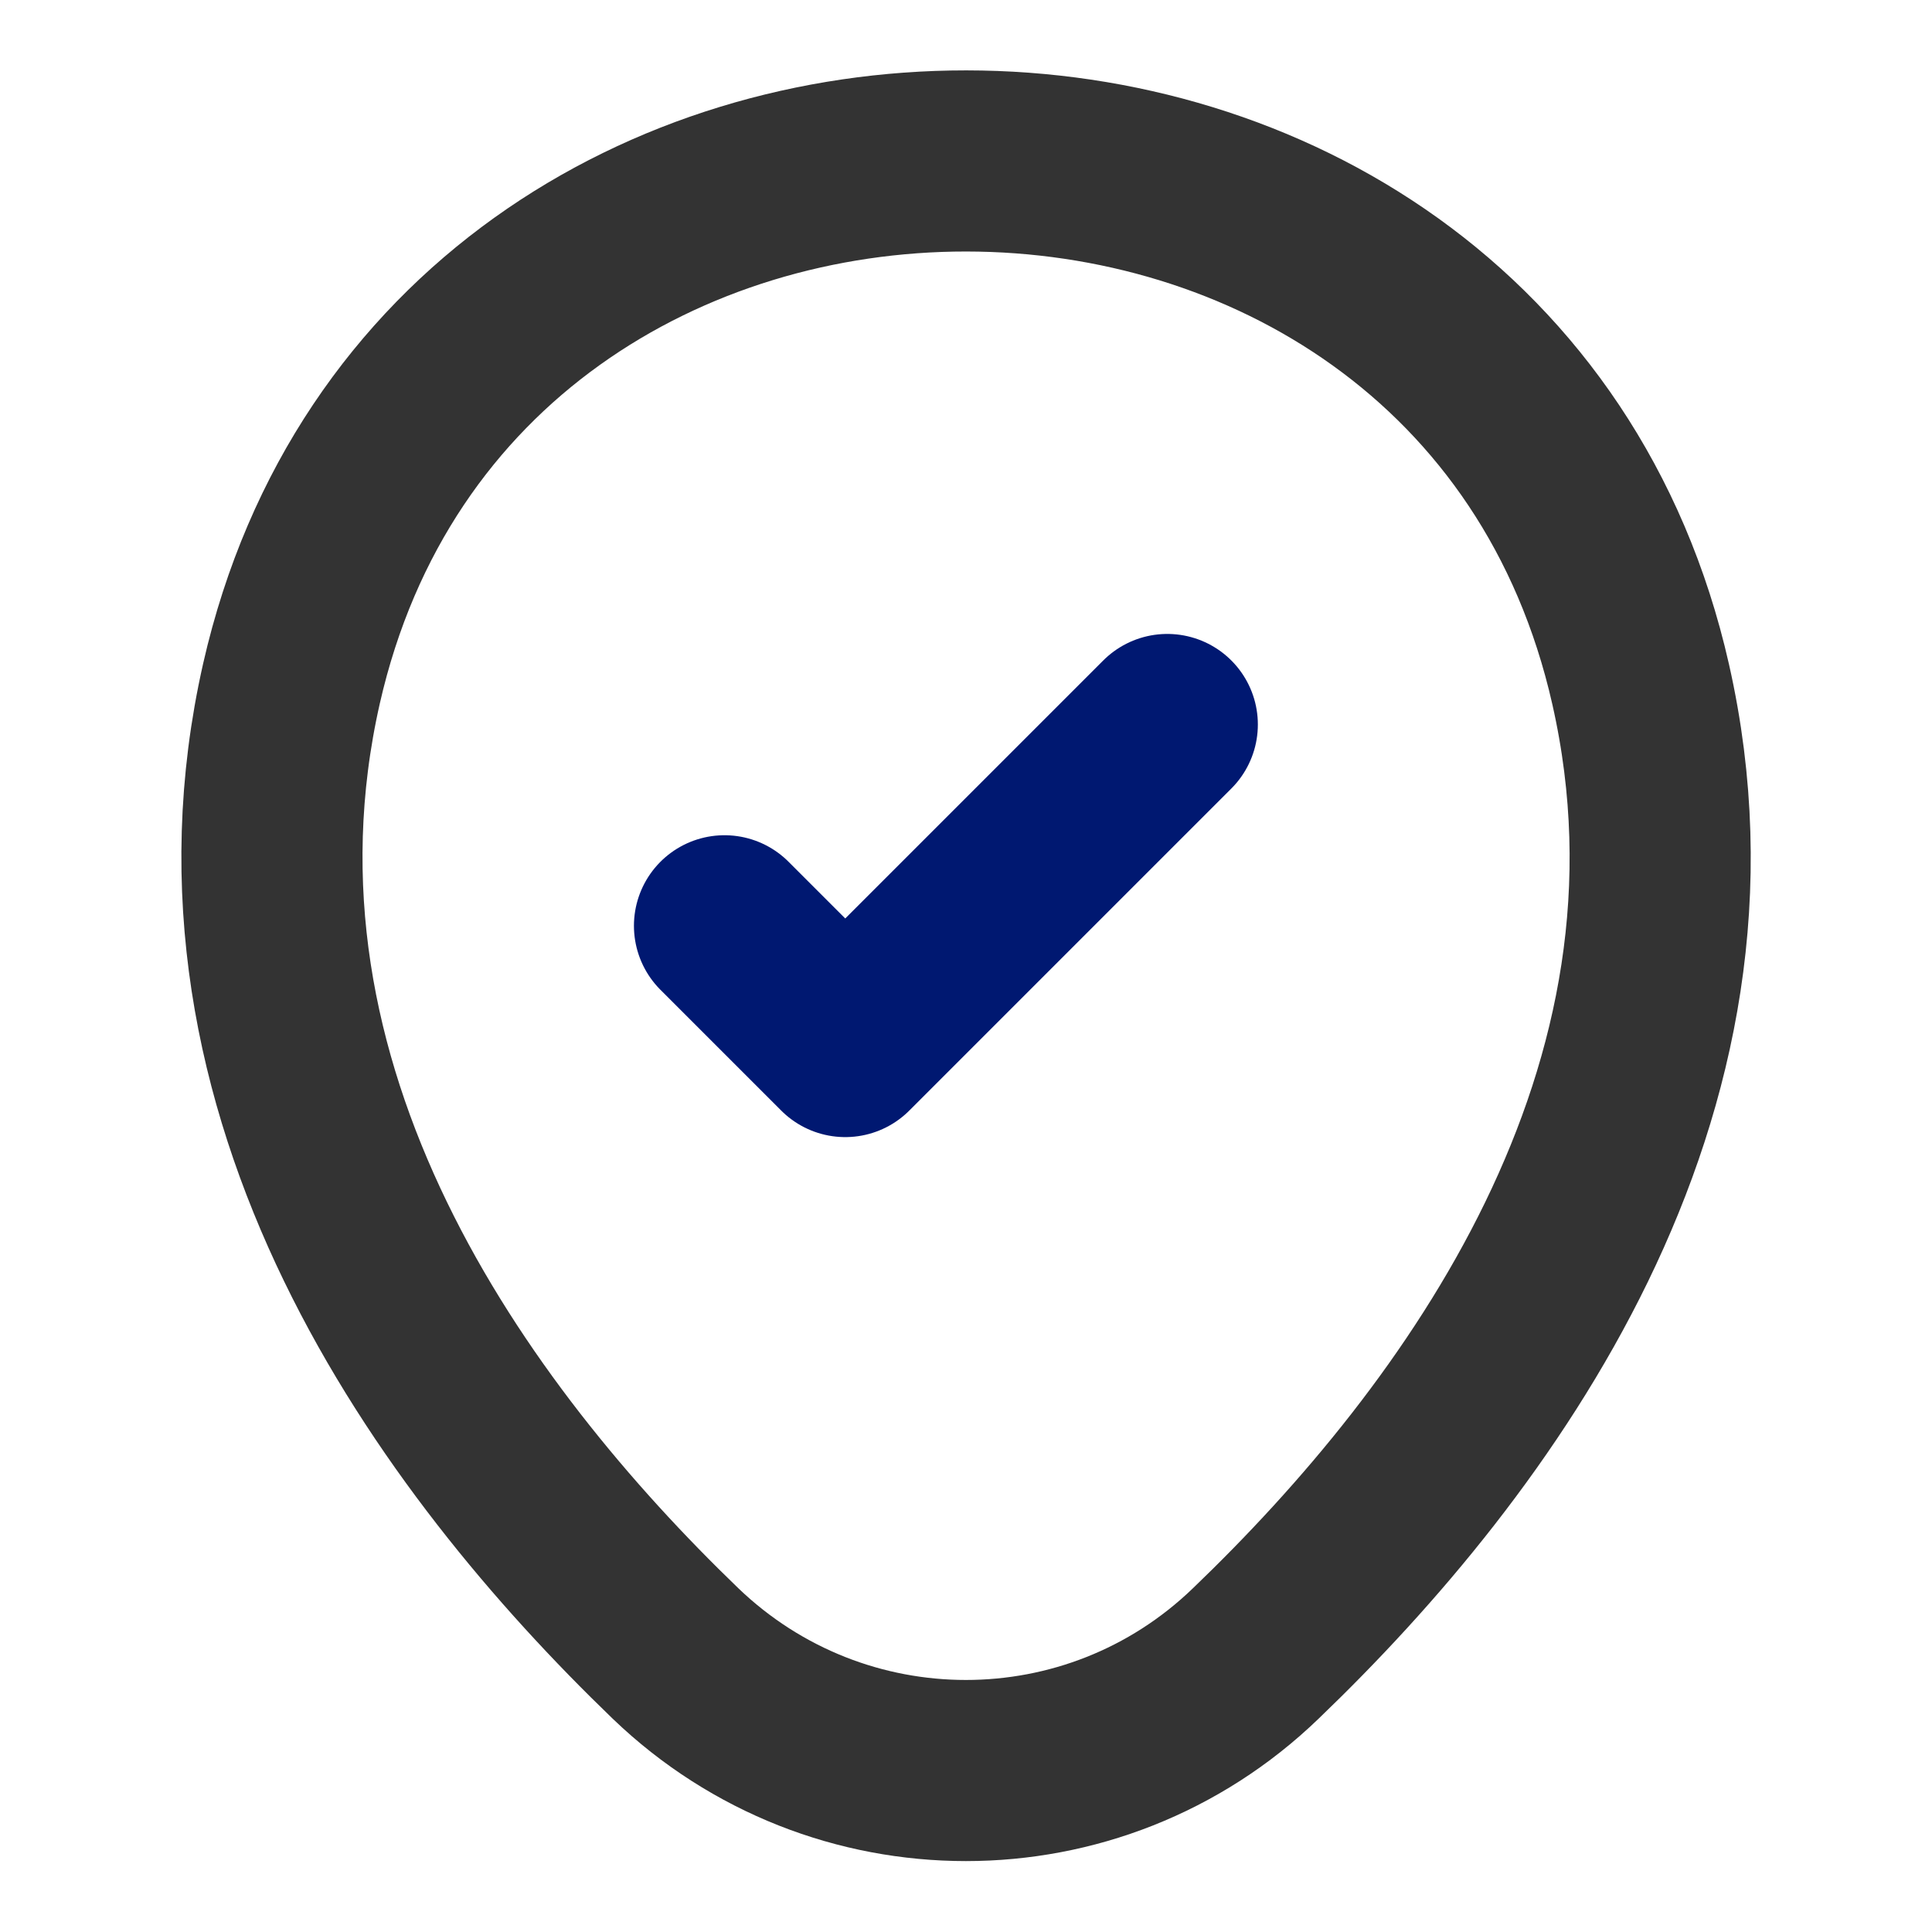
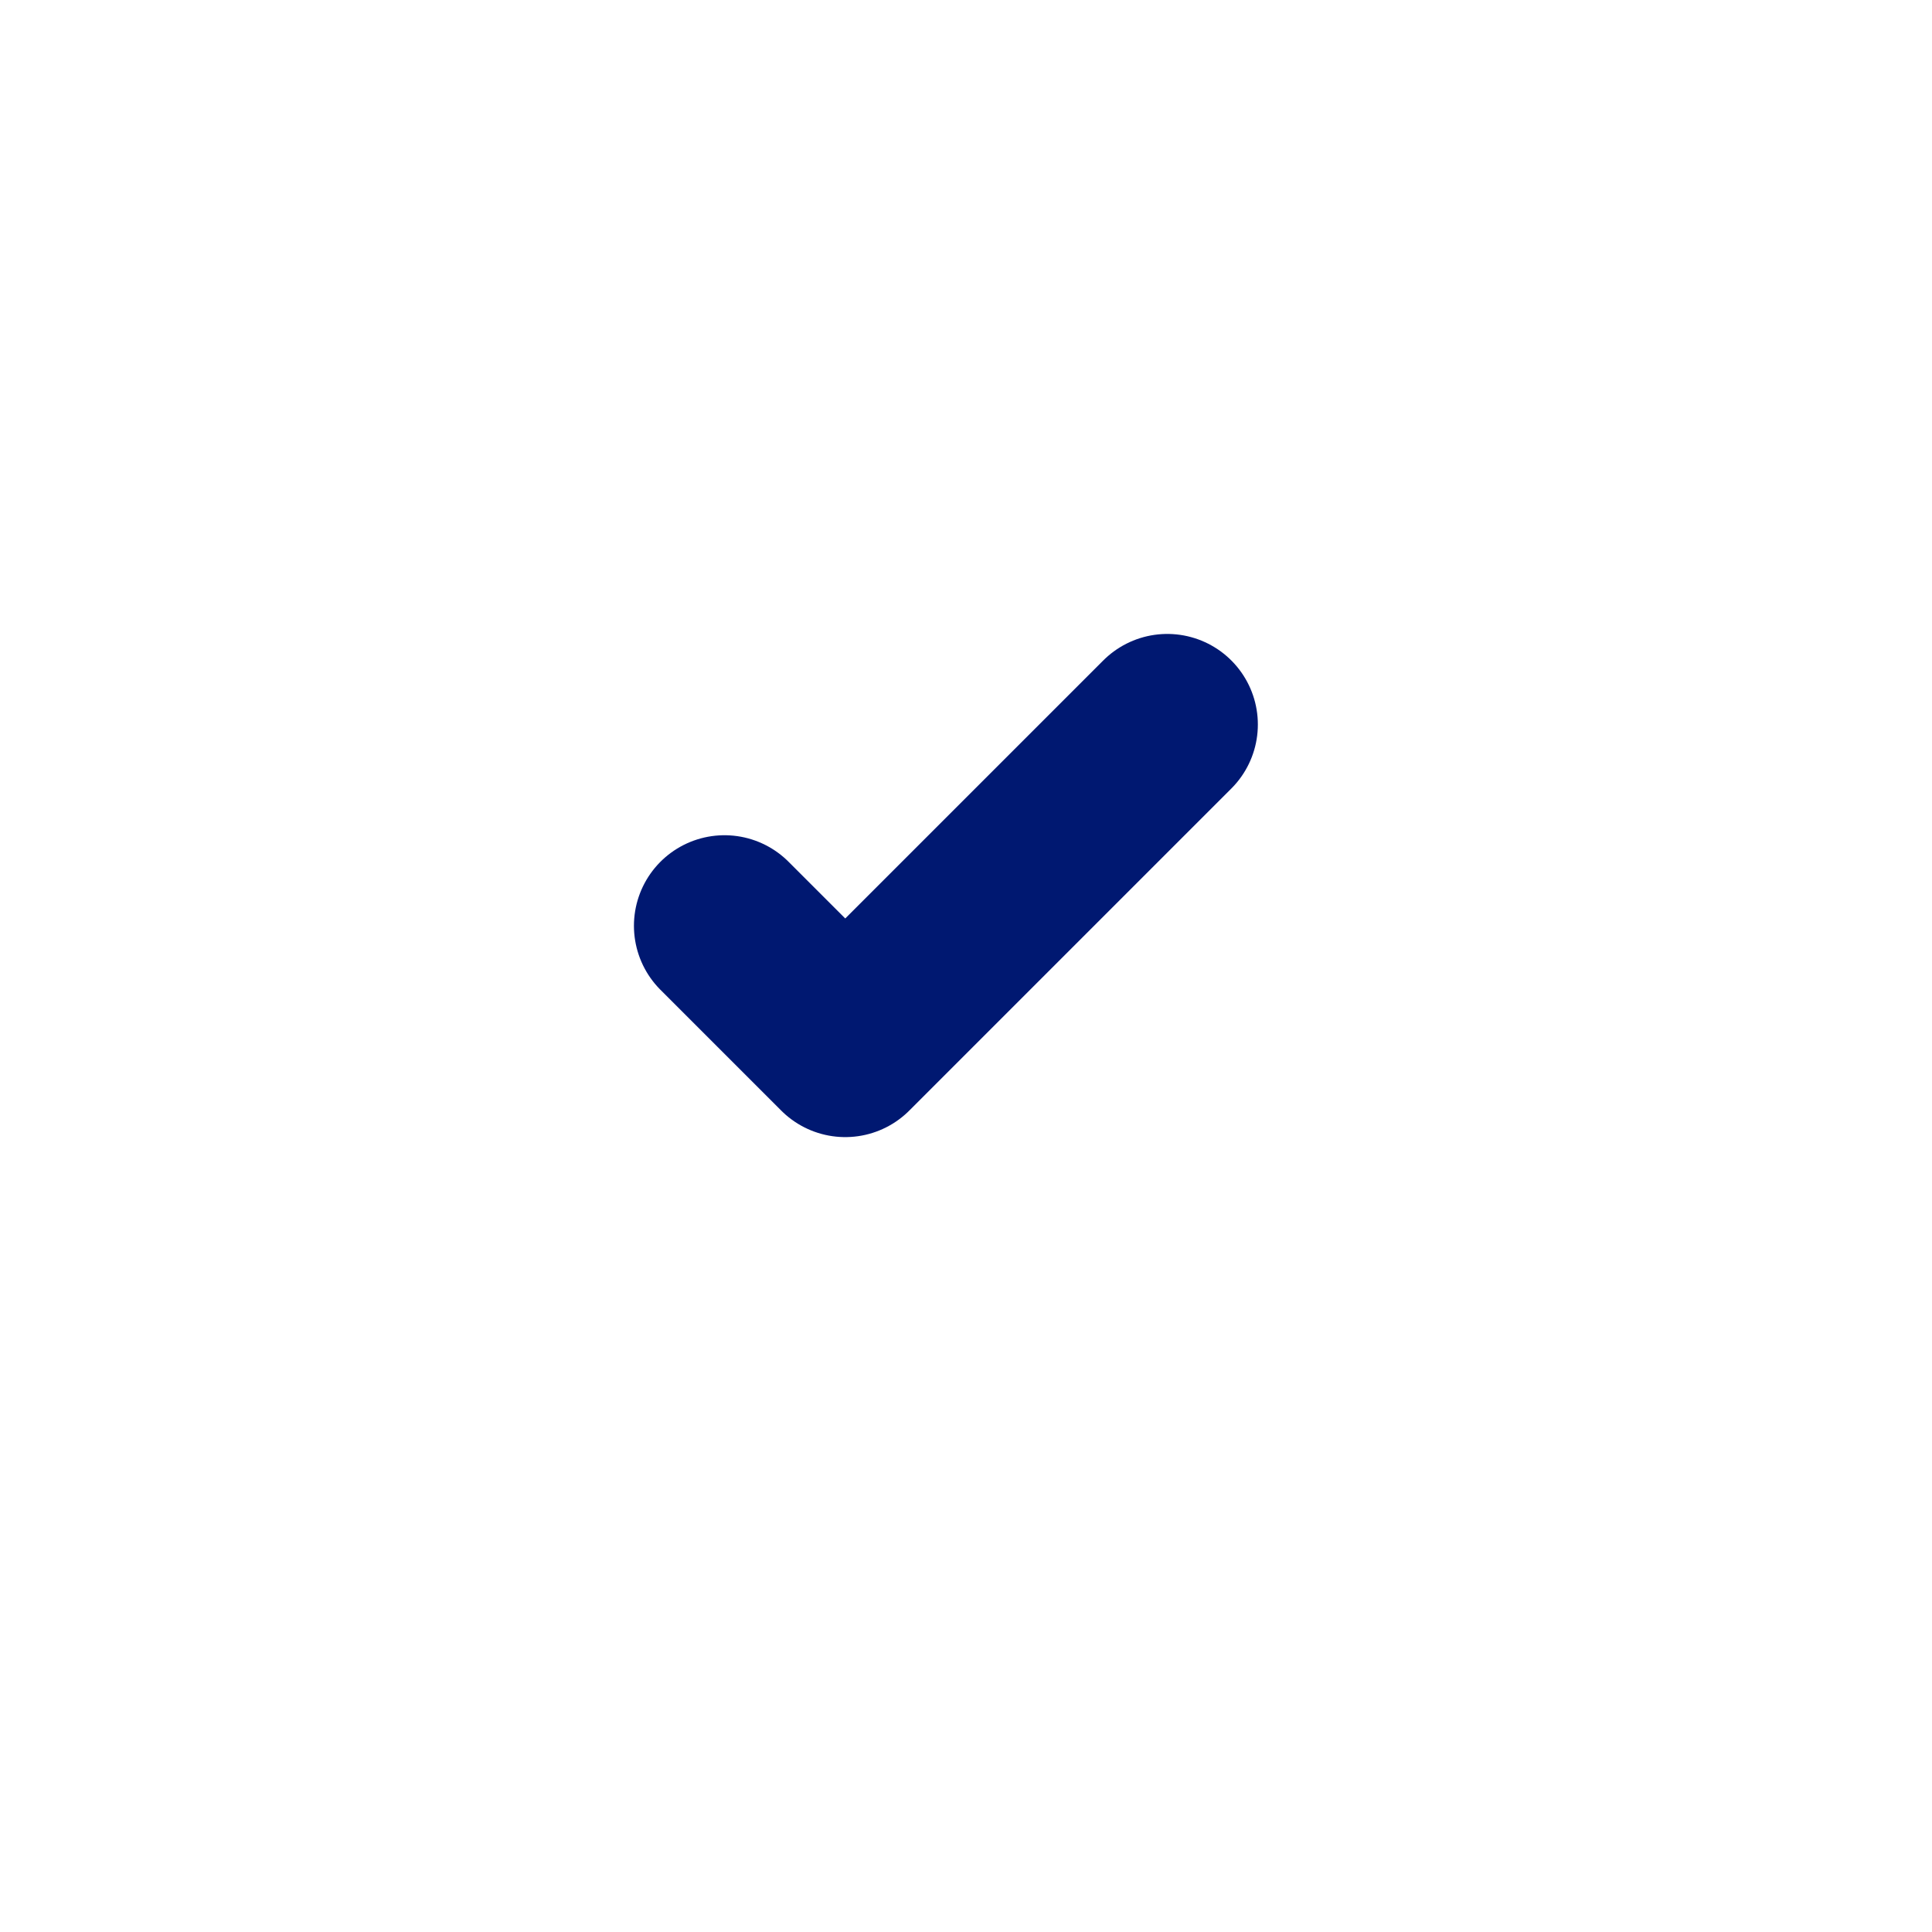
<svg xmlns="http://www.w3.org/2000/svg" width="16" height="16" viewBox="0 0 16 16" fill="none">
-   <path d="M2.414 5.66C3.727 -0.114 12.28 -0.107 13.587 5.666C14.354 9.053 12.247 11.92 10.4 13.693C9.06 14.986 6.94 14.986 5.594 13.693C3.754 11.92 1.647 9.046 2.414 5.66Z" stroke="#333333" stroke-width="1.5" />
  <path d="M6 7.667L7 8.667L9.667 6" stroke="#001871" stroke-width="1.5" stroke-linecap="round" stroke-linejoin="round" />
</svg>